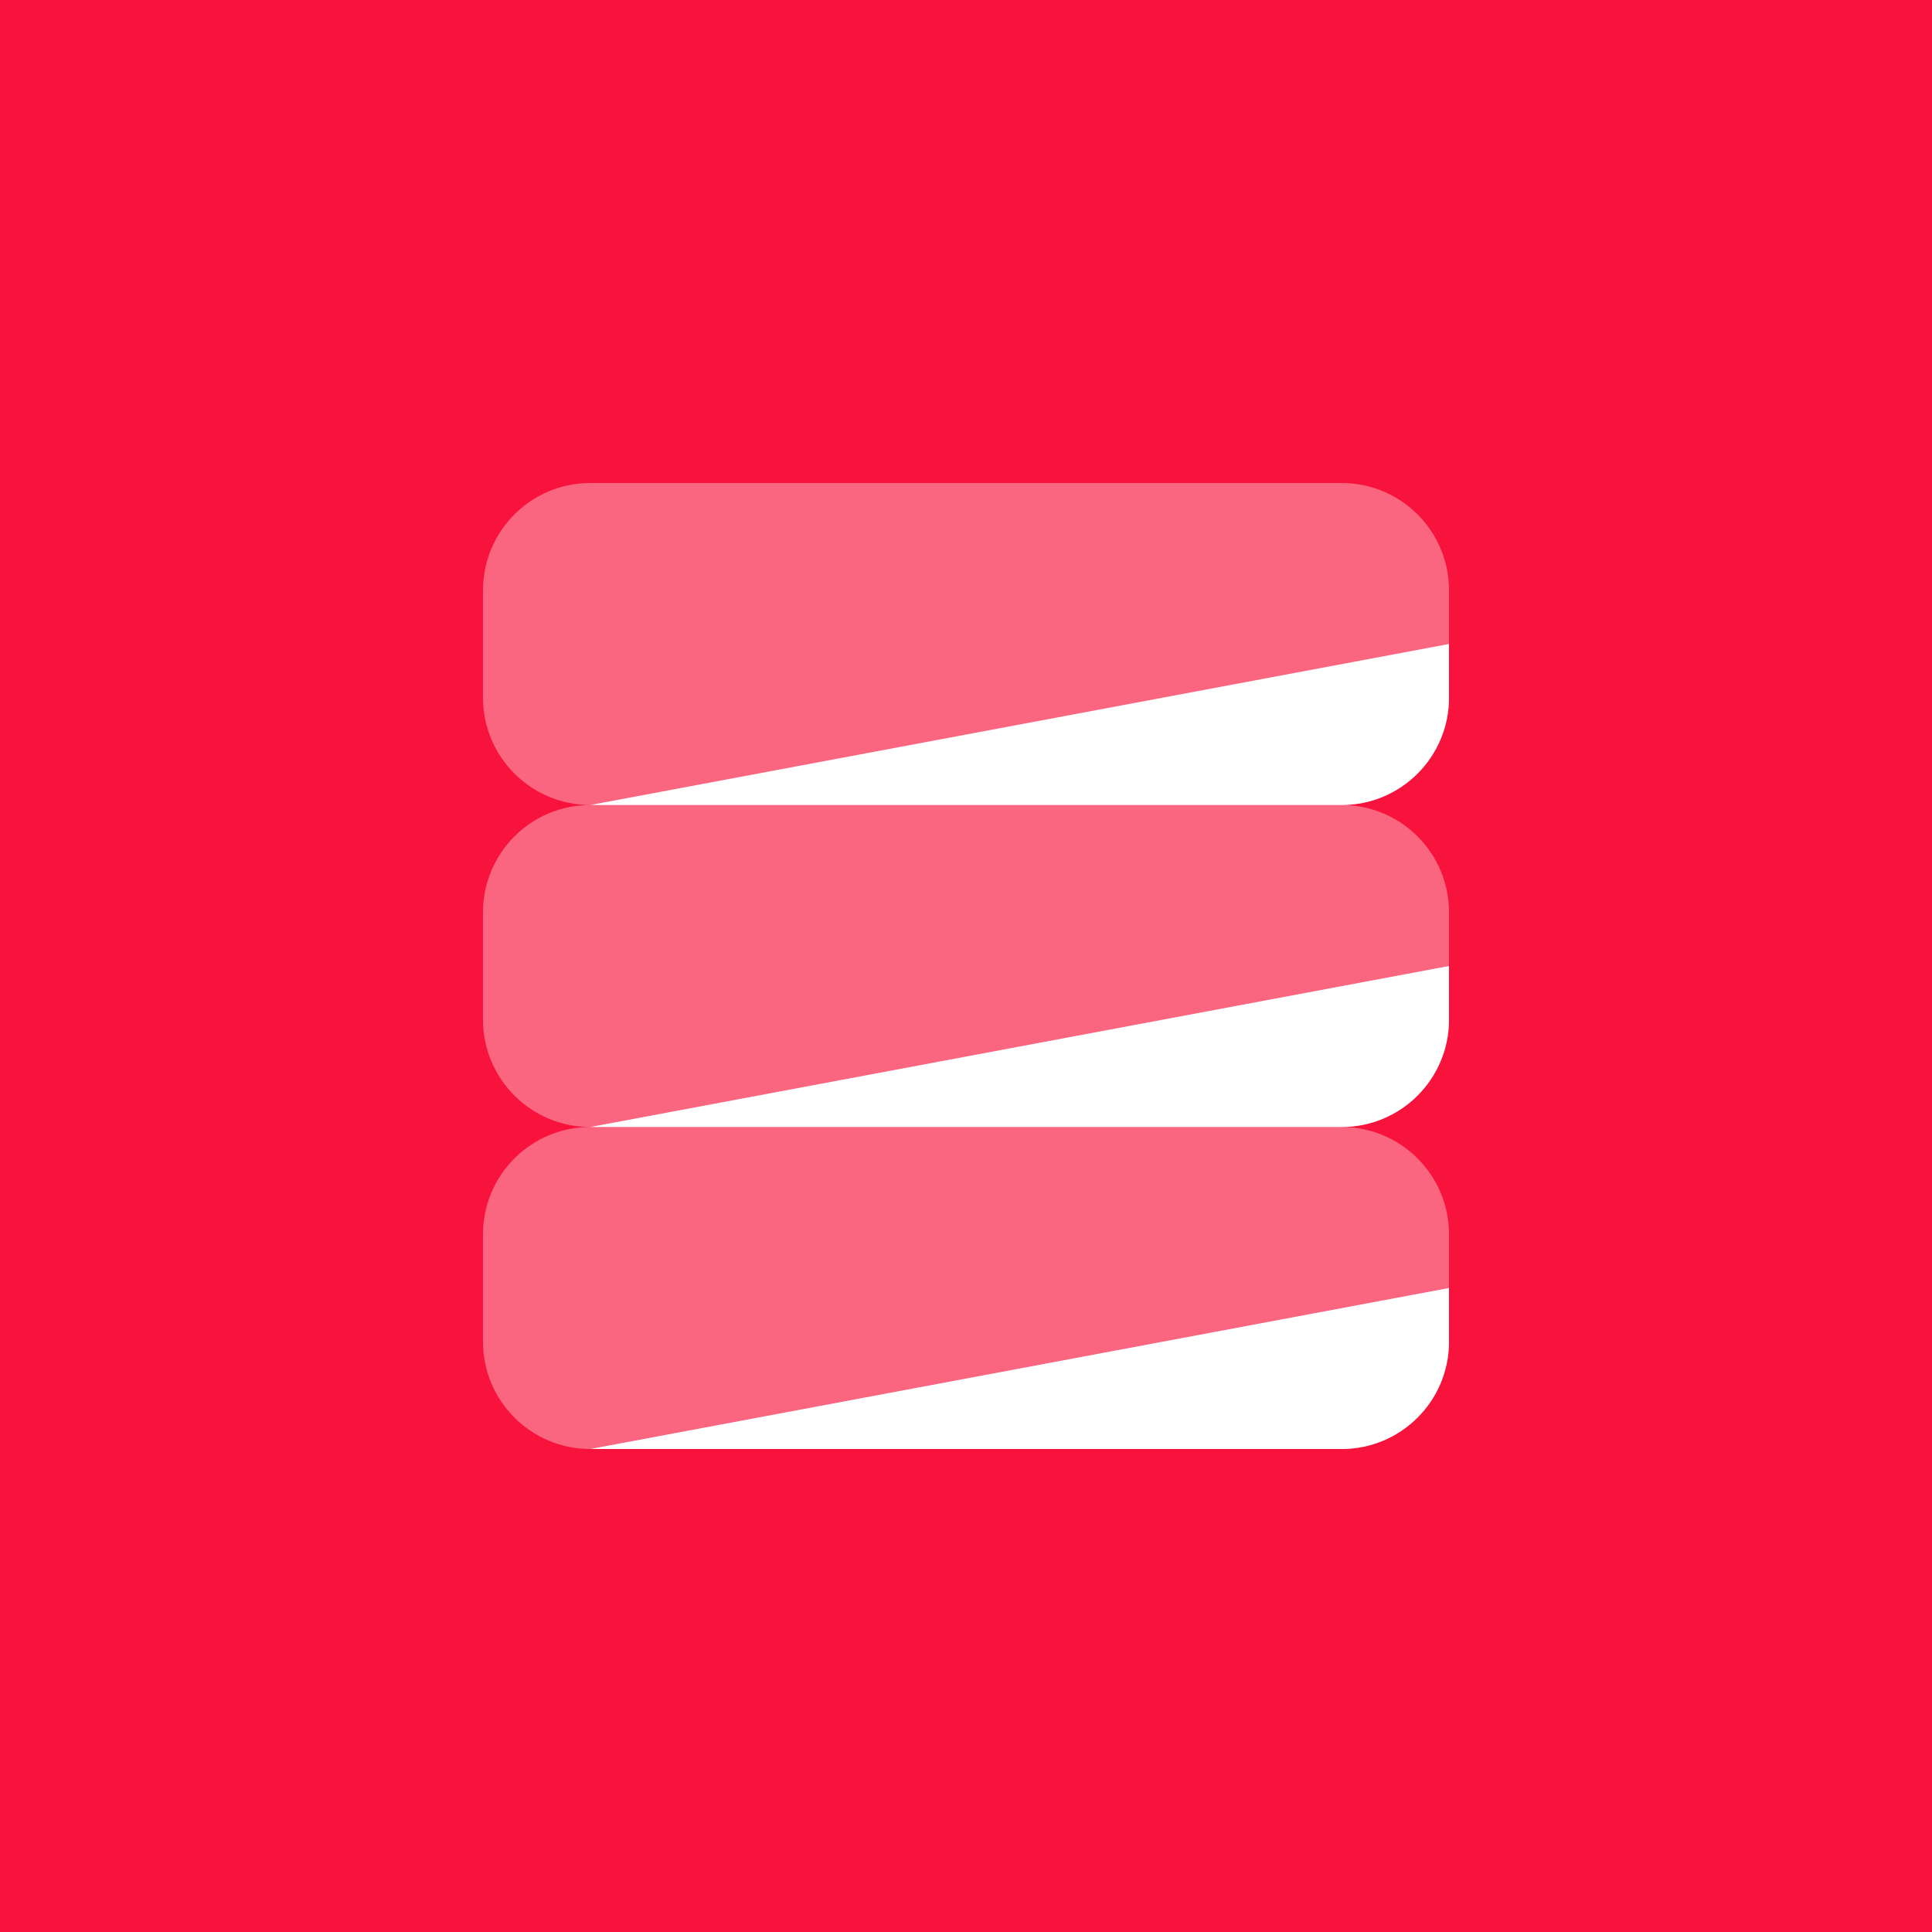
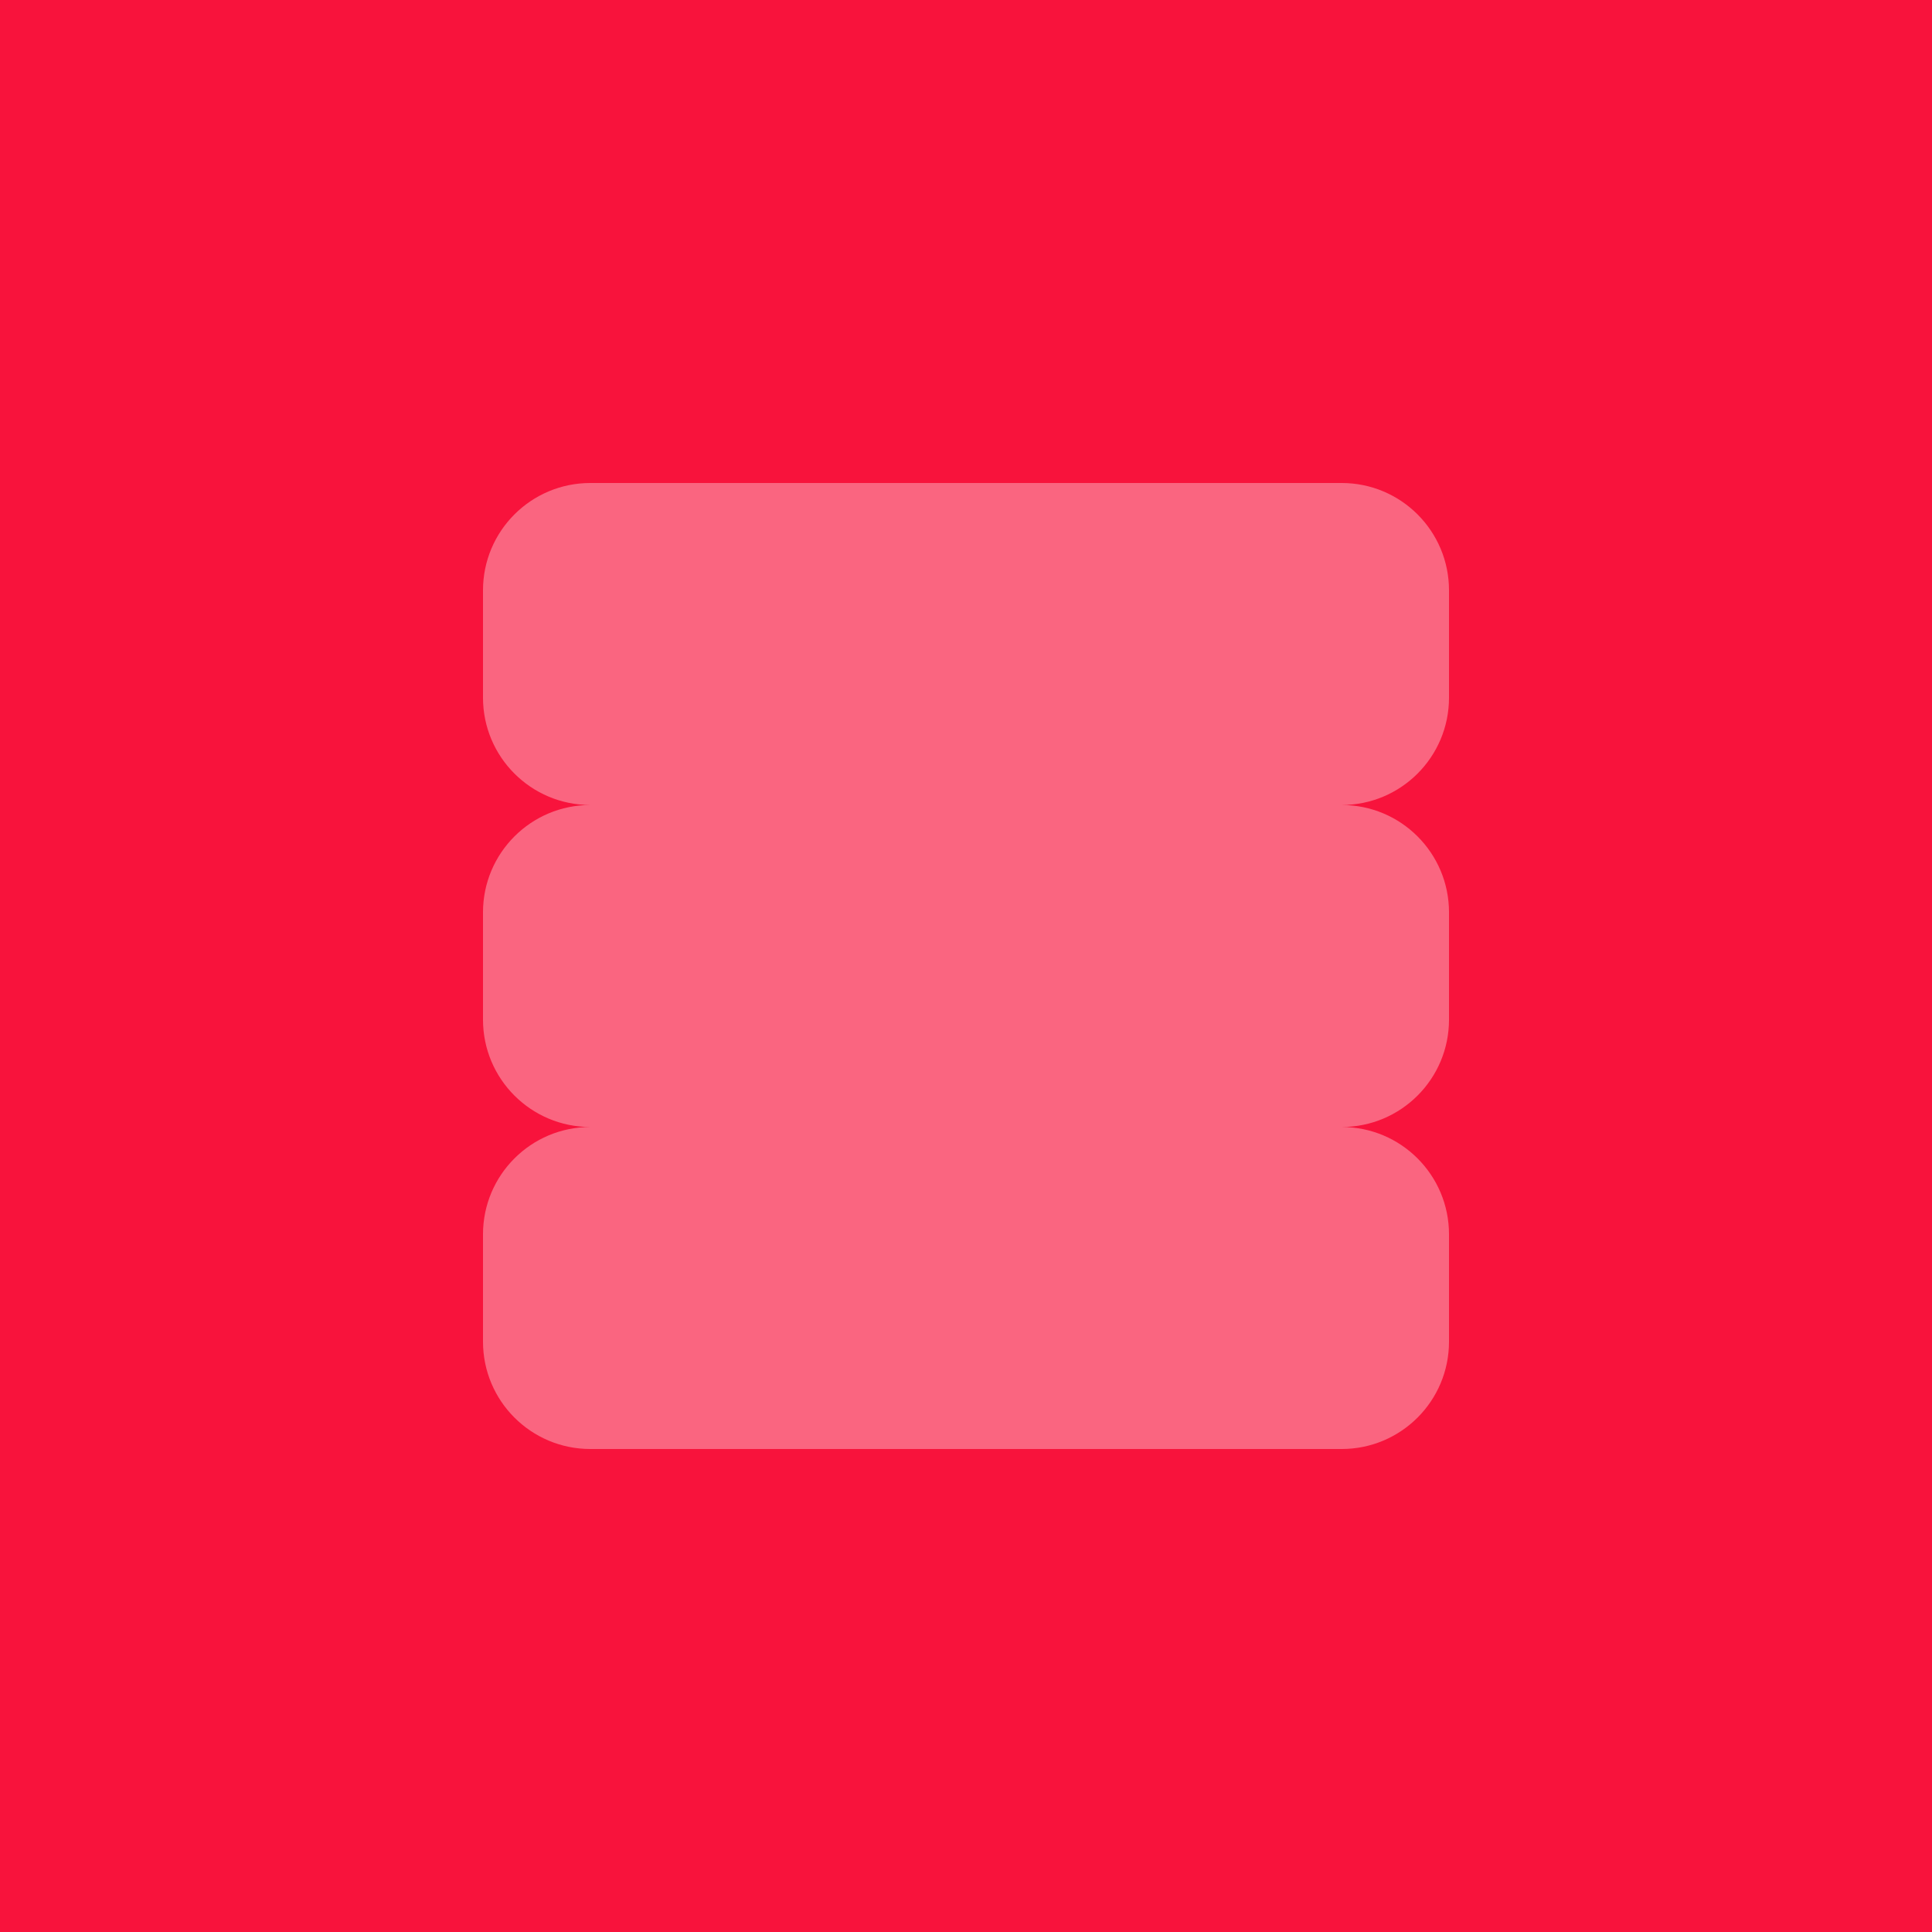
<svg xmlns="http://www.w3.org/2000/svg" width="72" height="72" viewBox="0 0 72 72" fill="none">
  <rect width="72" height="72" fill="#F8133C" />
-   <path d="M54 26V24L22 30H50C52.21 30 54 28.21 54 26Z" fill="white" />
-   <path d="M54 38V36L22 42H50C52.21 42 54 40.21 54 38Z" fill="white" />
  <path opacity="0.35" d="M54 26V22C54 19.79 52.21 18 50 18H22C19.79 18 18 19.79 18 22V26C18 28.21 19.79 30 22 30C19.79 30 18 31.79 18 34V38C18 40.21 19.79 42 22 42C19.79 42 18 43.79 18 46V50C18 52.21 19.79 54 22 54H50C52.21 54 54 52.21 54 50V46C54 43.79 52.21 42 50 42C52.21 42 54 40.21 54 38V34C54 31.79 52.21 30 50 30C52.21 30 54 28.21 54 26Z" fill="white" />
-   <path d="M54 50V48L22 54H50C52.21 54 54 52.21 54 50Z" fill="white" />
</svg>